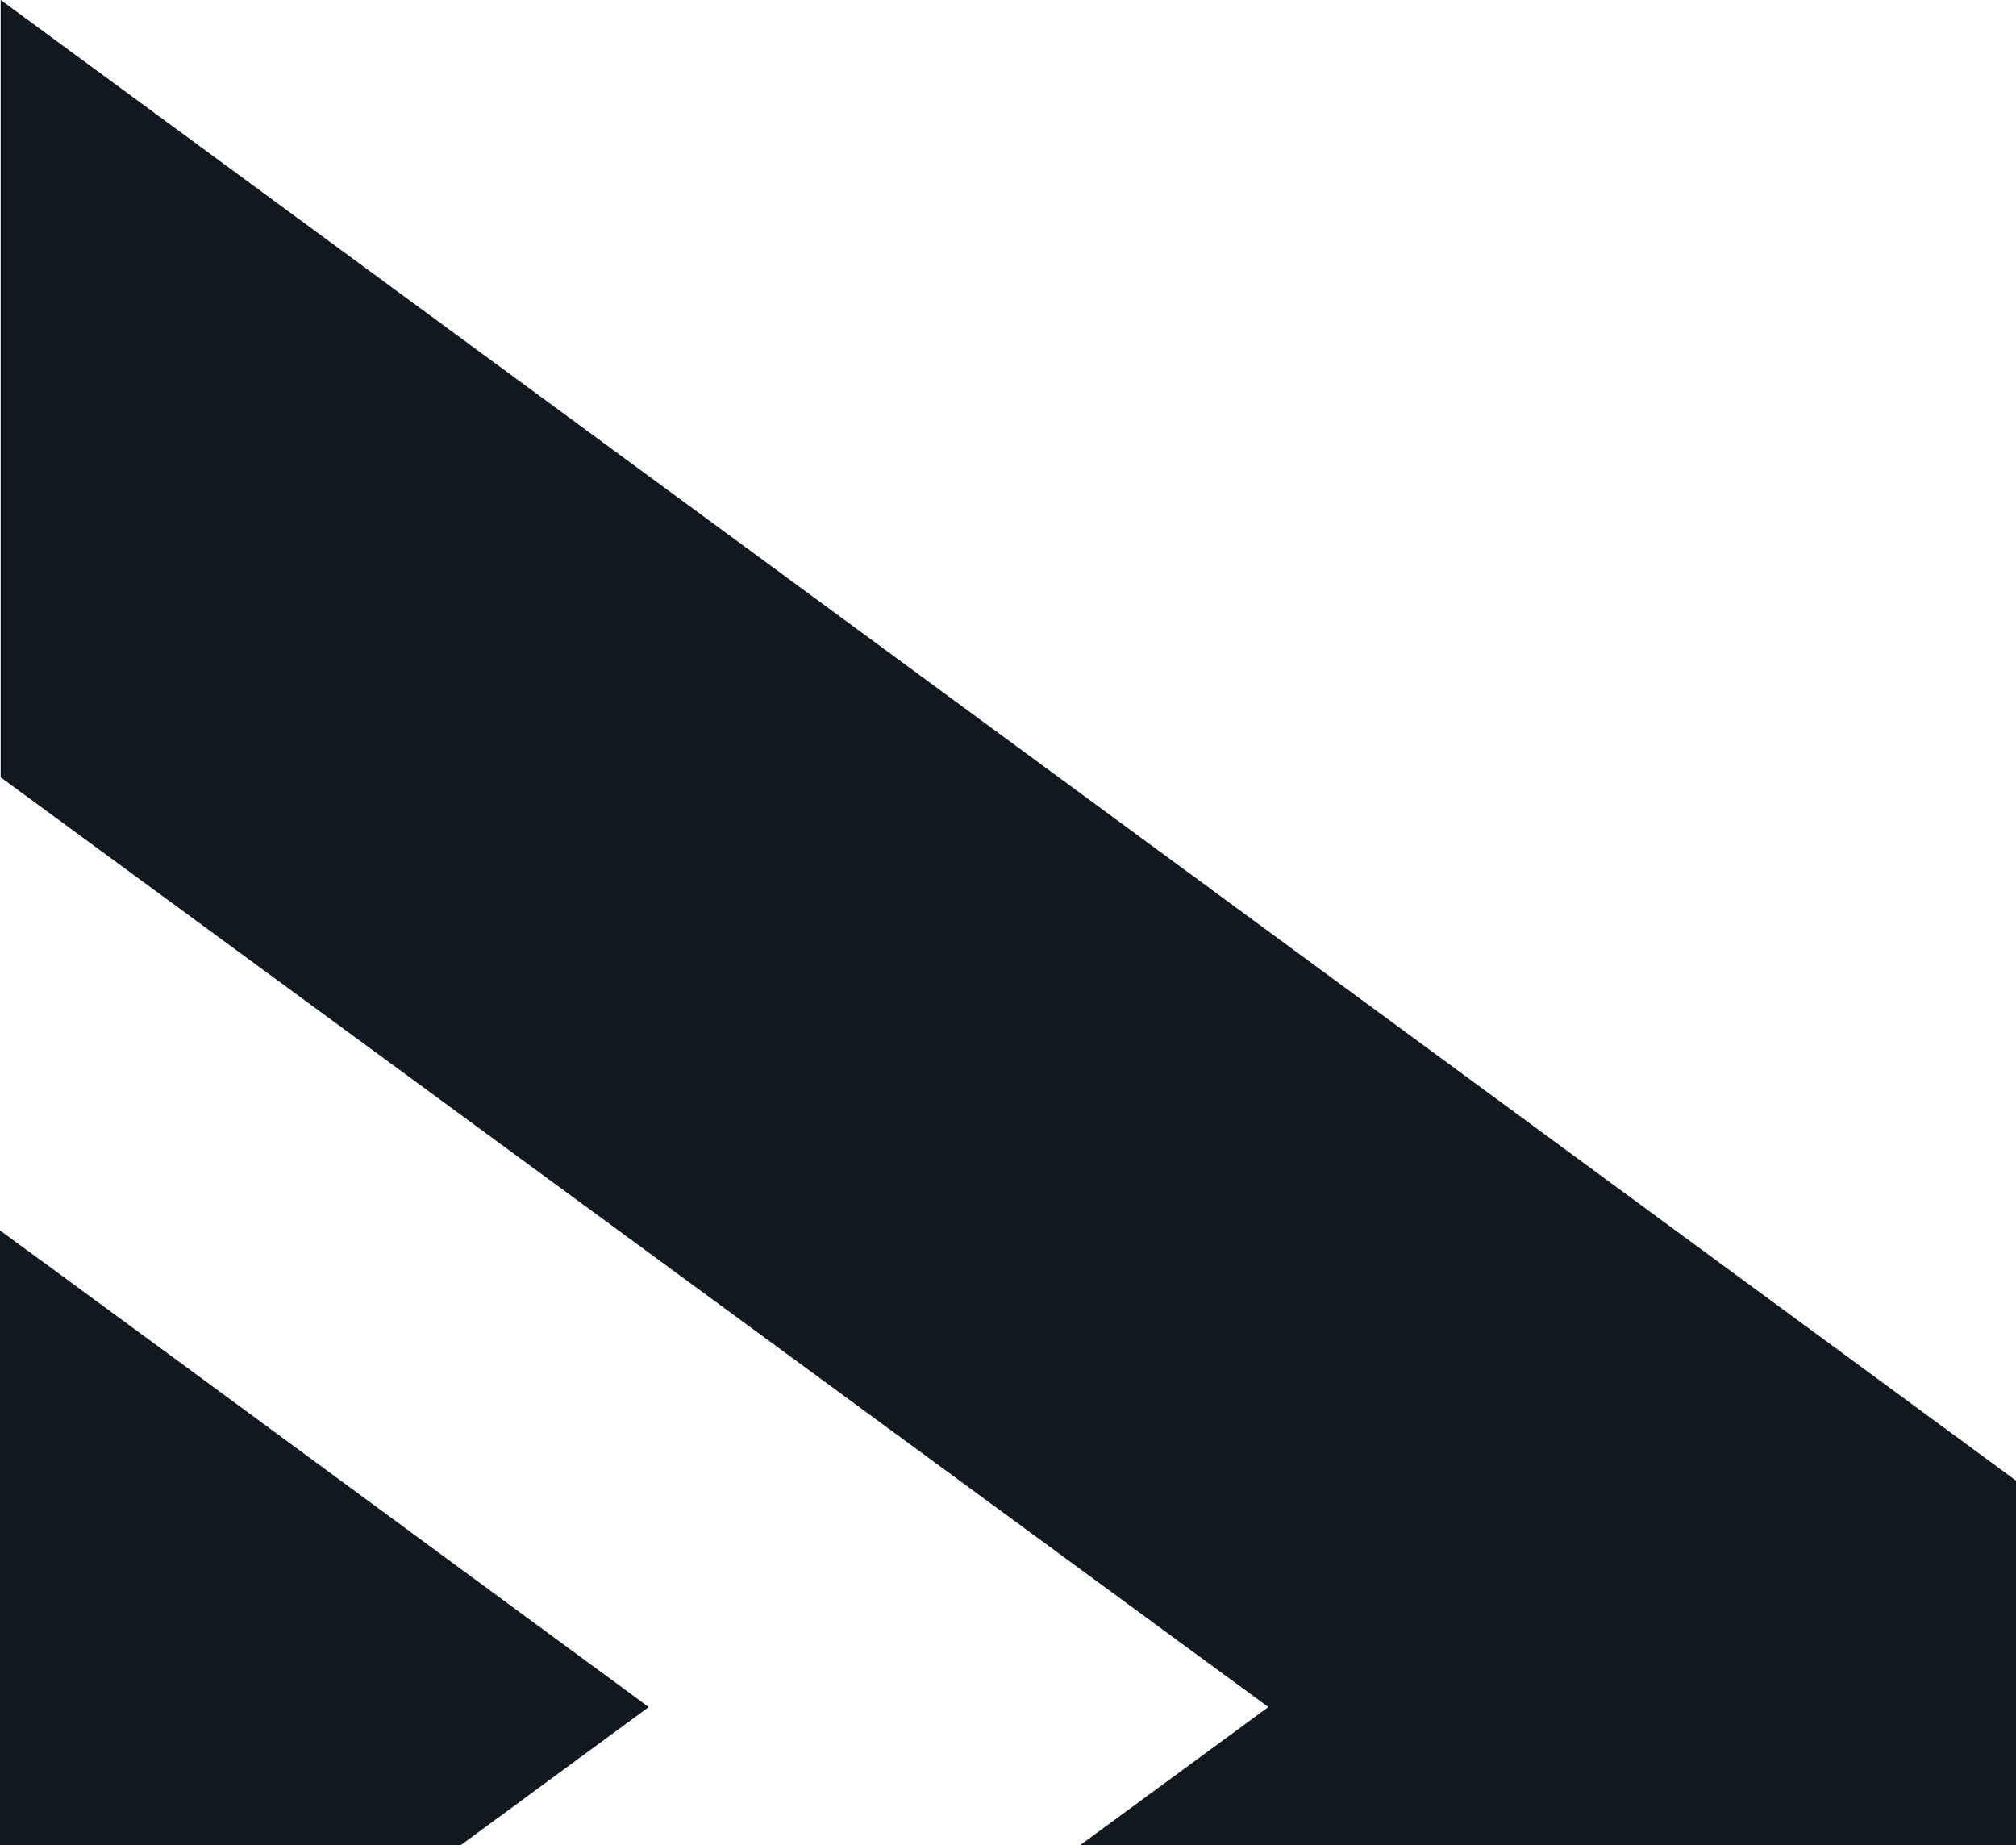
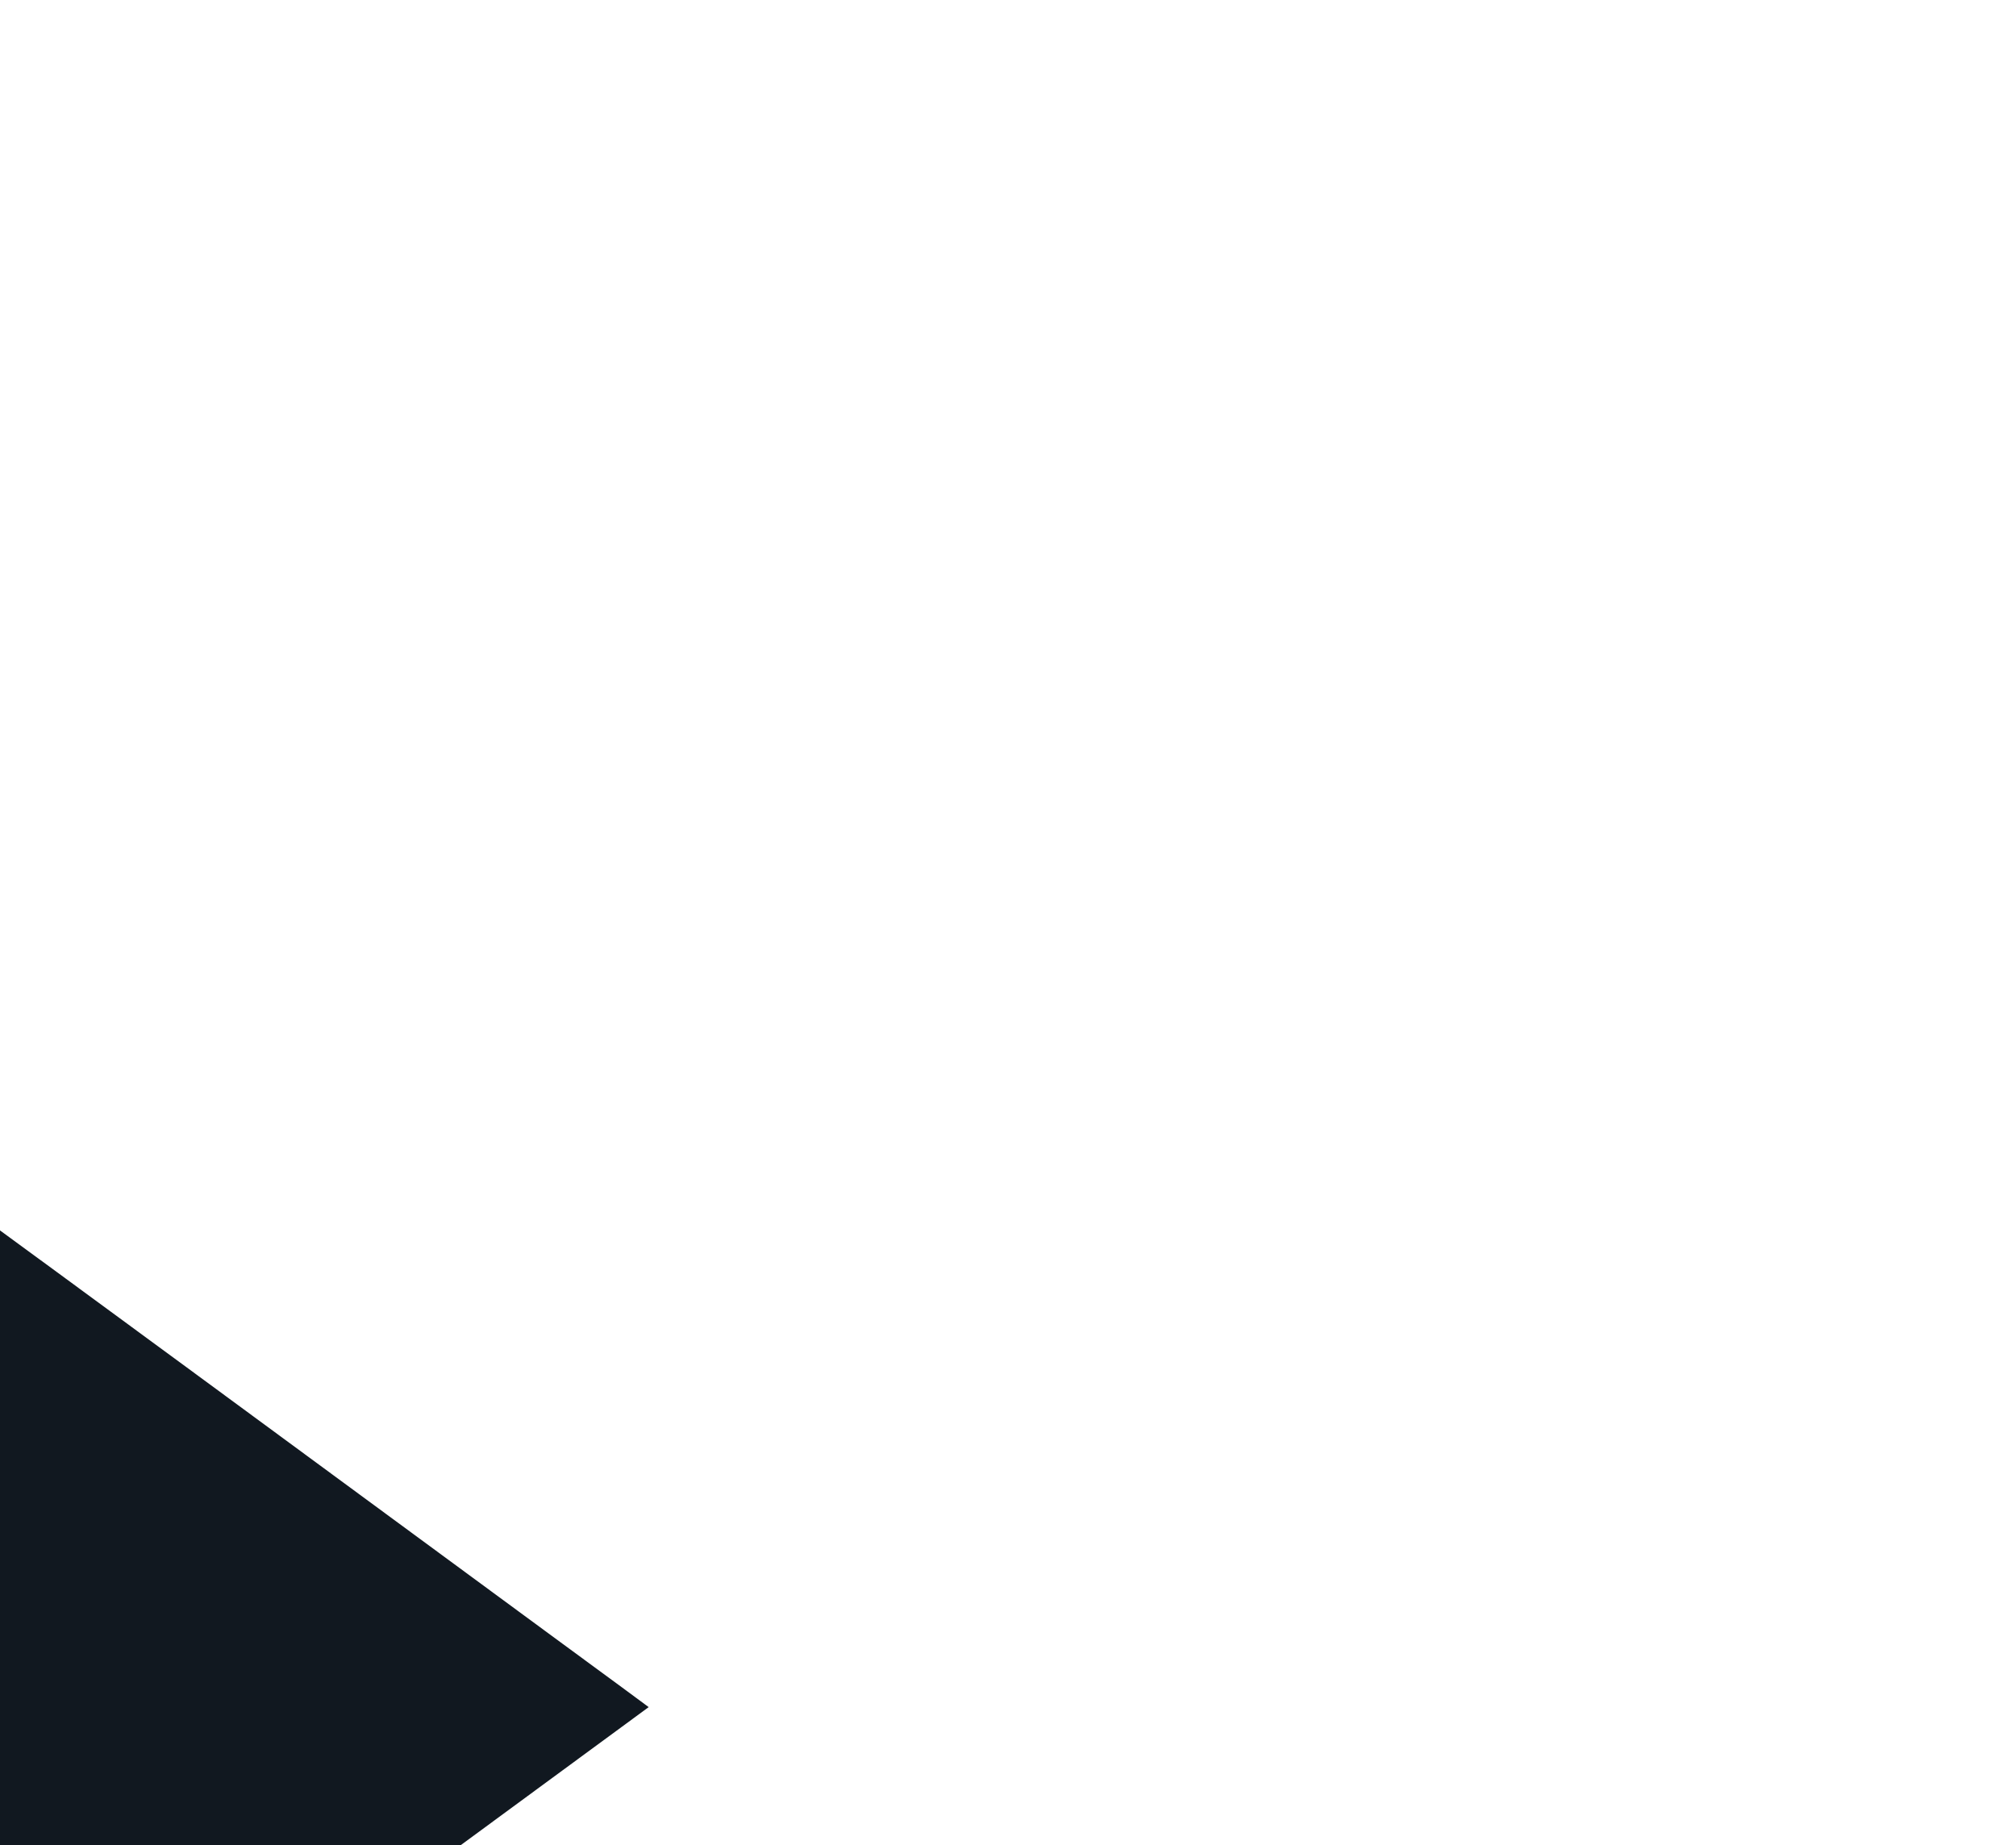
<svg xmlns="http://www.w3.org/2000/svg" viewBox="0 0 124 113.5">
-   <polygon points="1.54 47.05 68.55 96.2 78.9 103.79 80.55 105 78.9 106.21 71.01 112 122.5 112 122.5 91.83 1.54 2.96 1.54 47.05" fill="#111820" stroke="#111820" stroke-width="3" />
  <polygon points="33.72 102.32 11.35 85.87 2.62 79.46 1.5 78.64 1.5 112 27.84 112 33.72 107.68 37.37 105 37.14 104.83 33.72 102.32" fill="#111820" stroke="#111820" stroke-width="3" />
</svg>